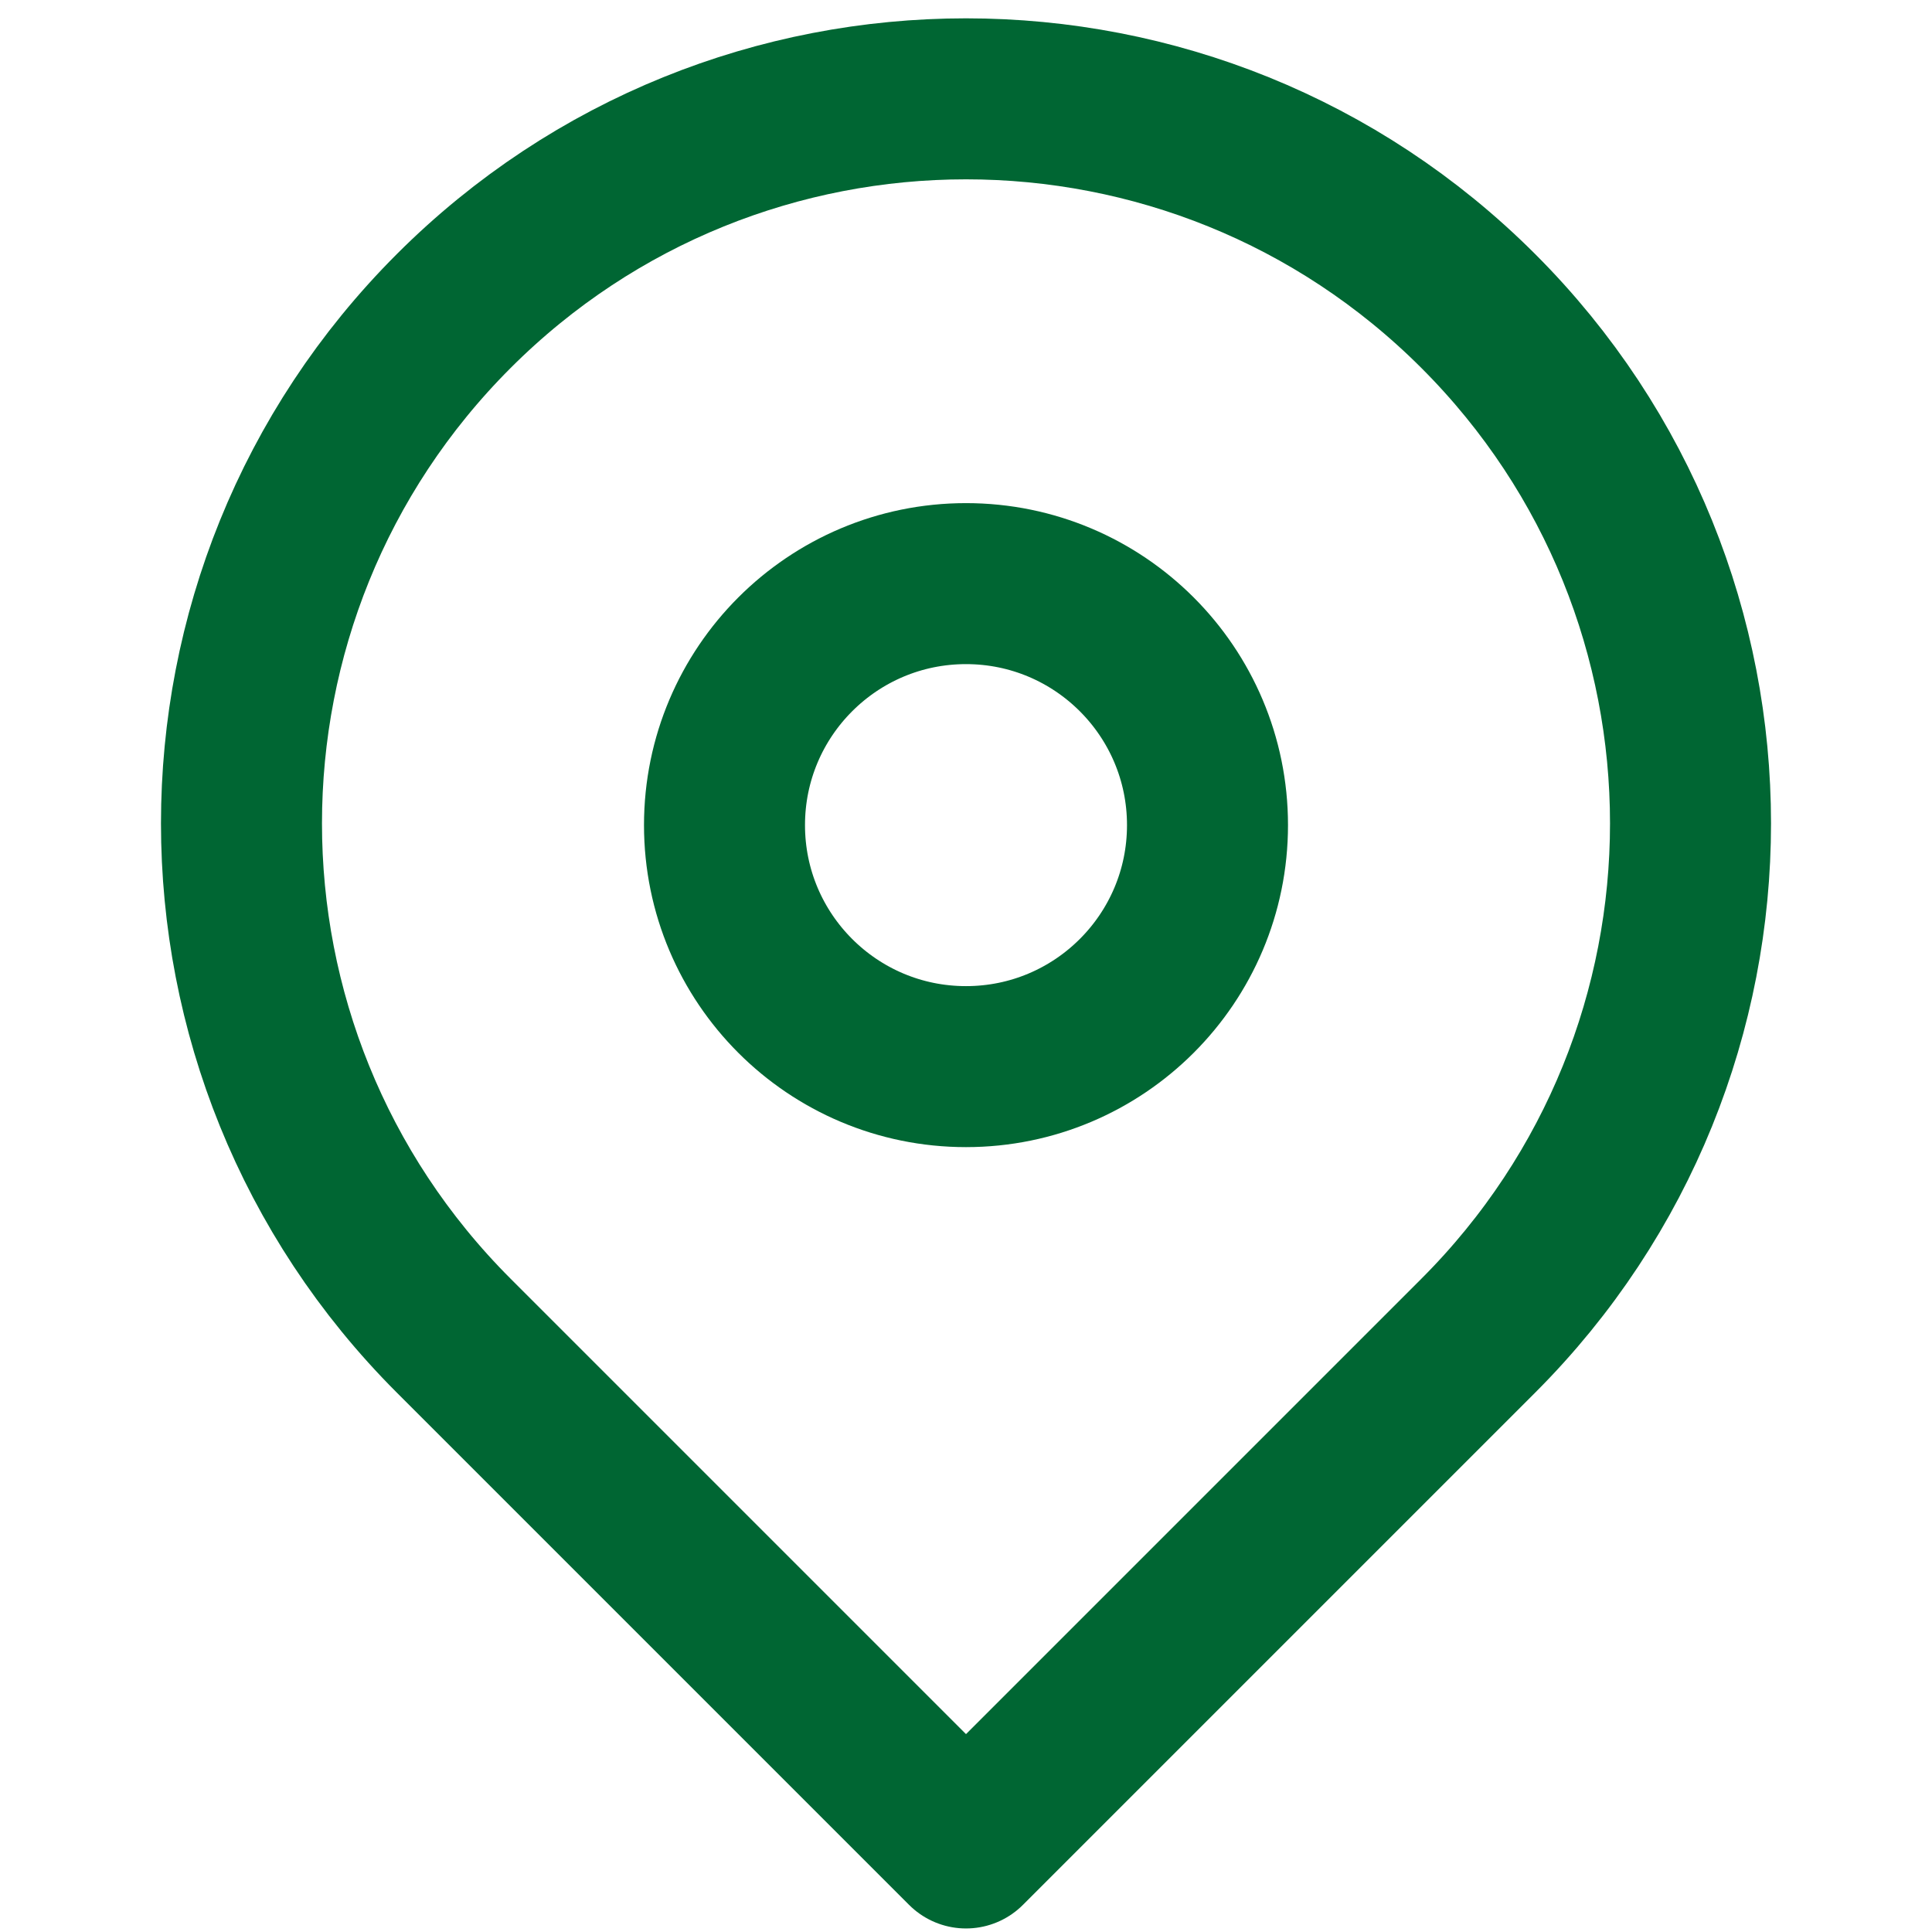
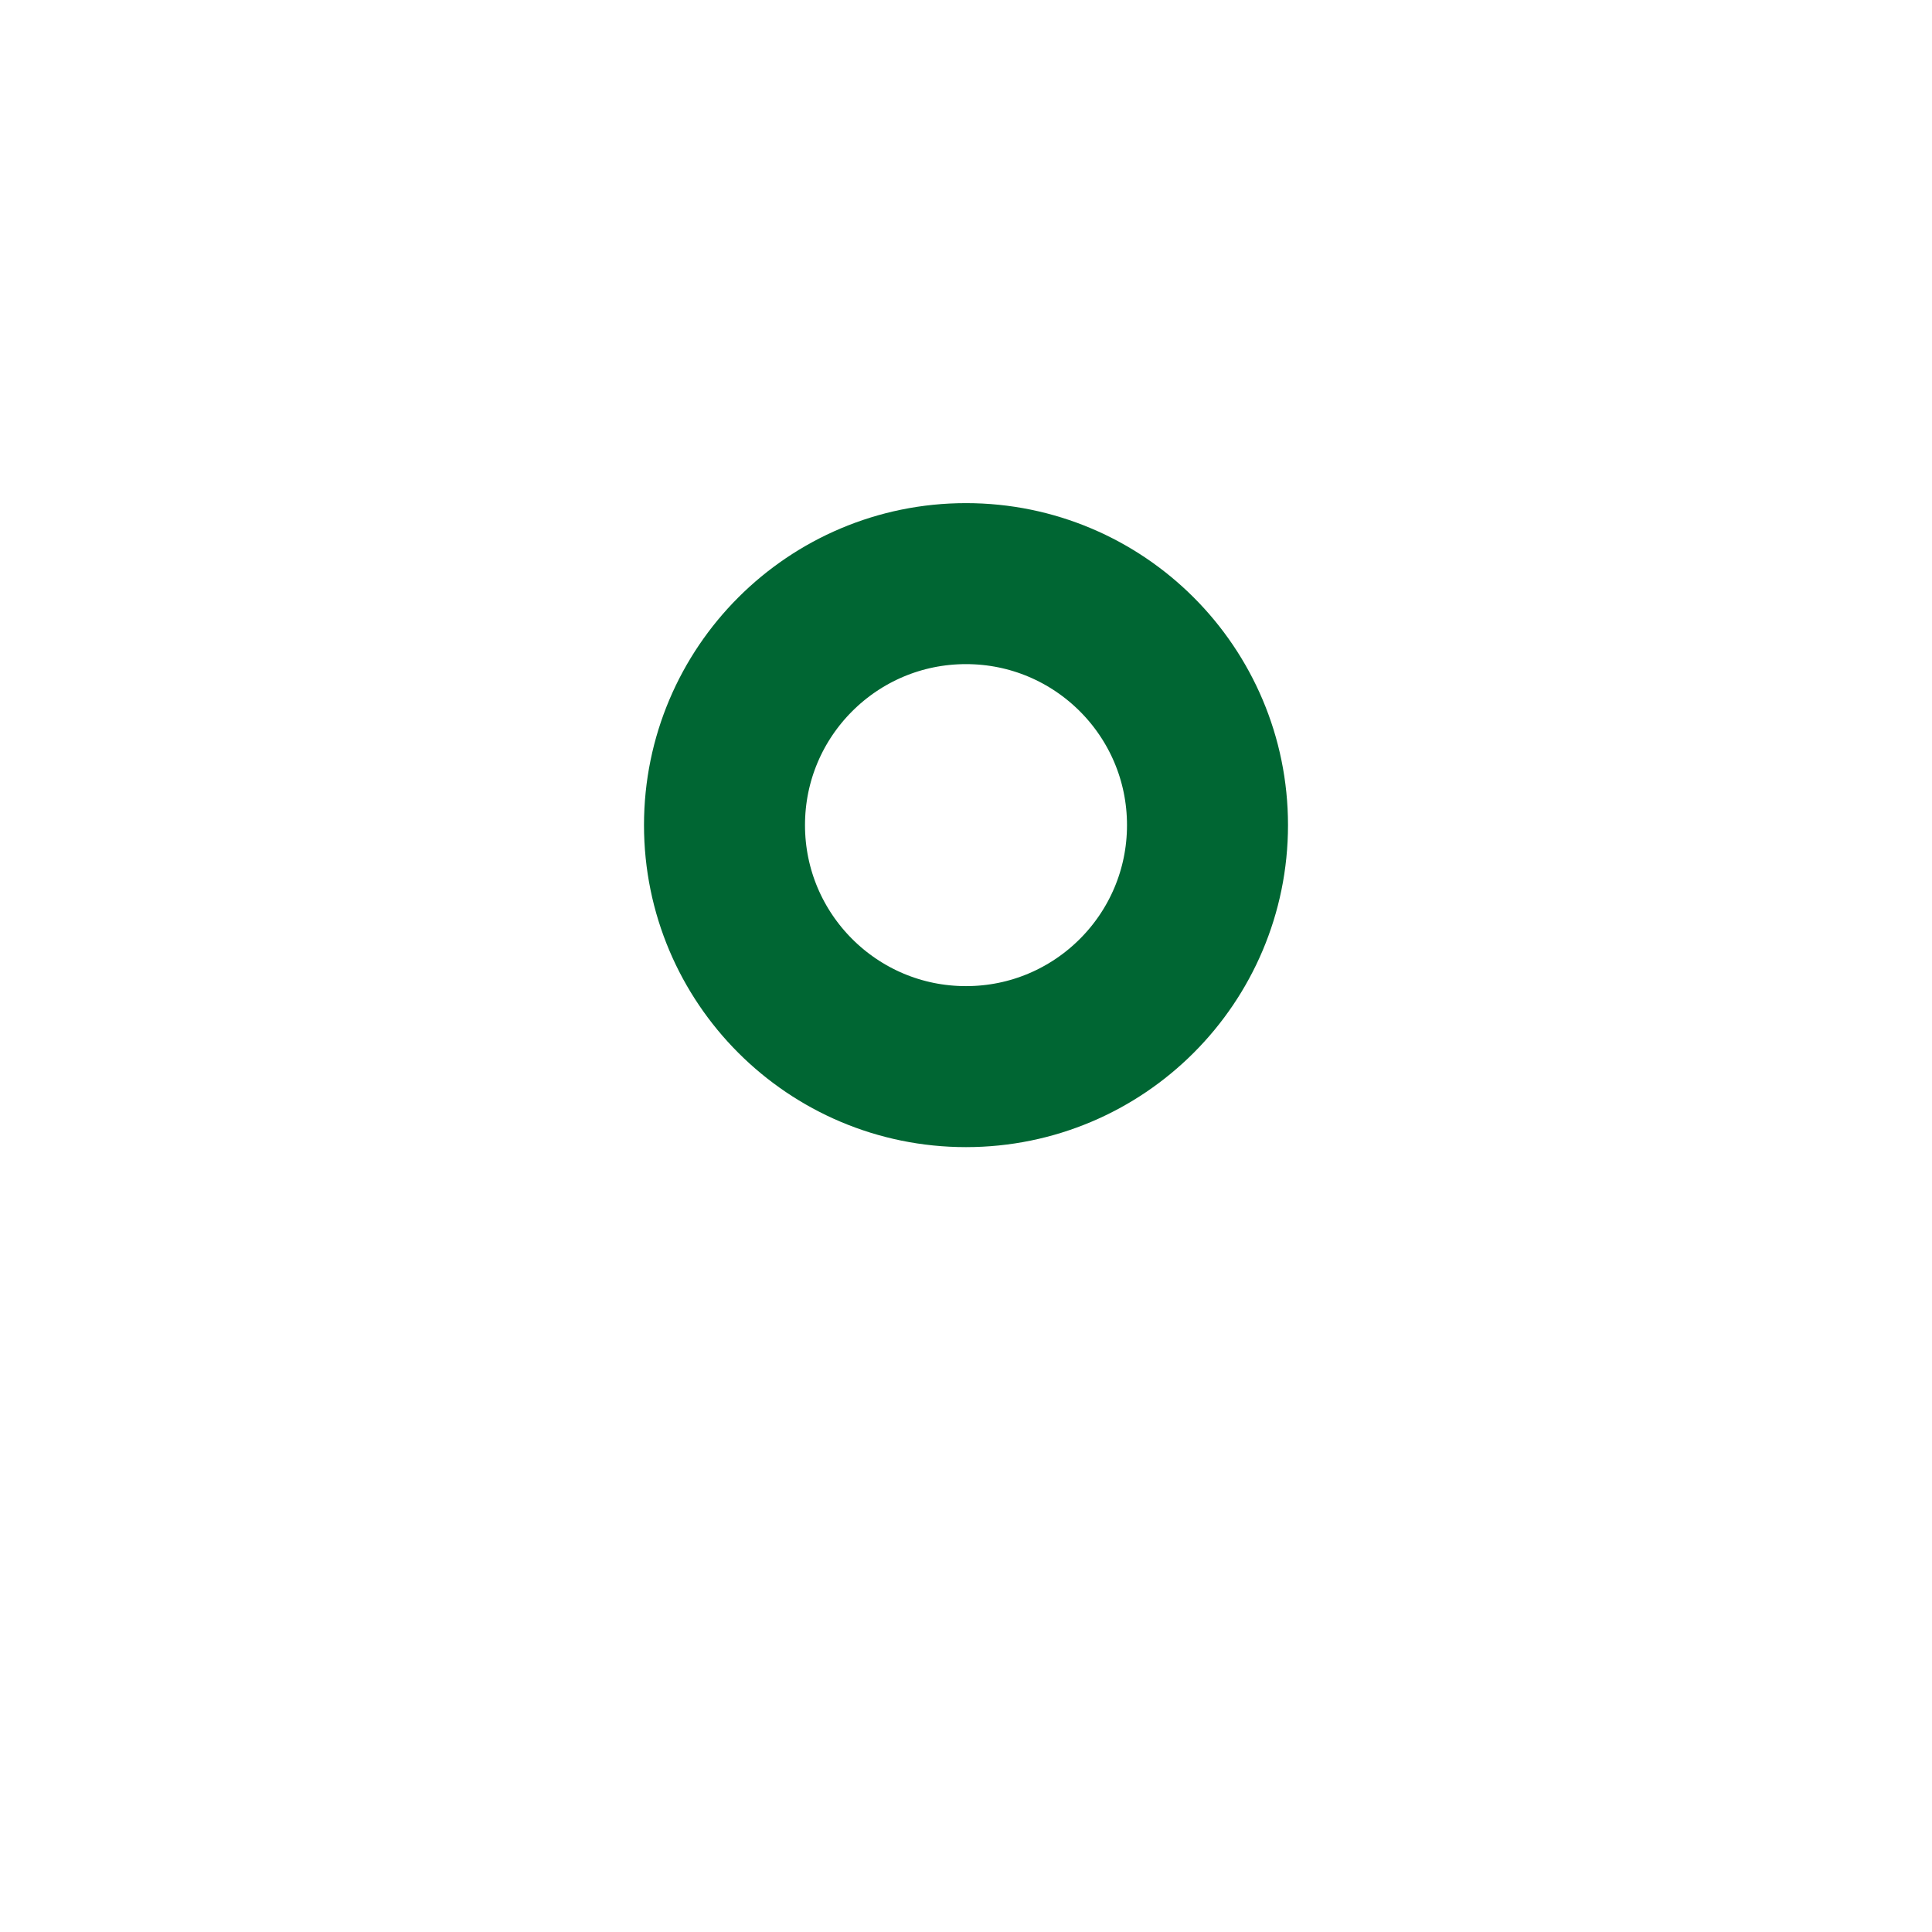
<svg xmlns="http://www.w3.org/2000/svg" width="24" height="24" viewBox="0 0 24 24" fill="none">
-   <path d="M5.636 3.864C9.151 0.349 14.849 0.349 18.364 3.864V3.864C21.879 7.379 21.879 13.077 18.364 16.592L12 22.956L5.636 16.592C2.121 13.077 2.121 7.379 5.636 3.864V3.864Z" stroke="#006633" stroke-width="2" stroke-linejoin="round" />
  <circle cx="12" cy="10.25" r="3" stroke="#006633" stroke-width="2" />
</svg>